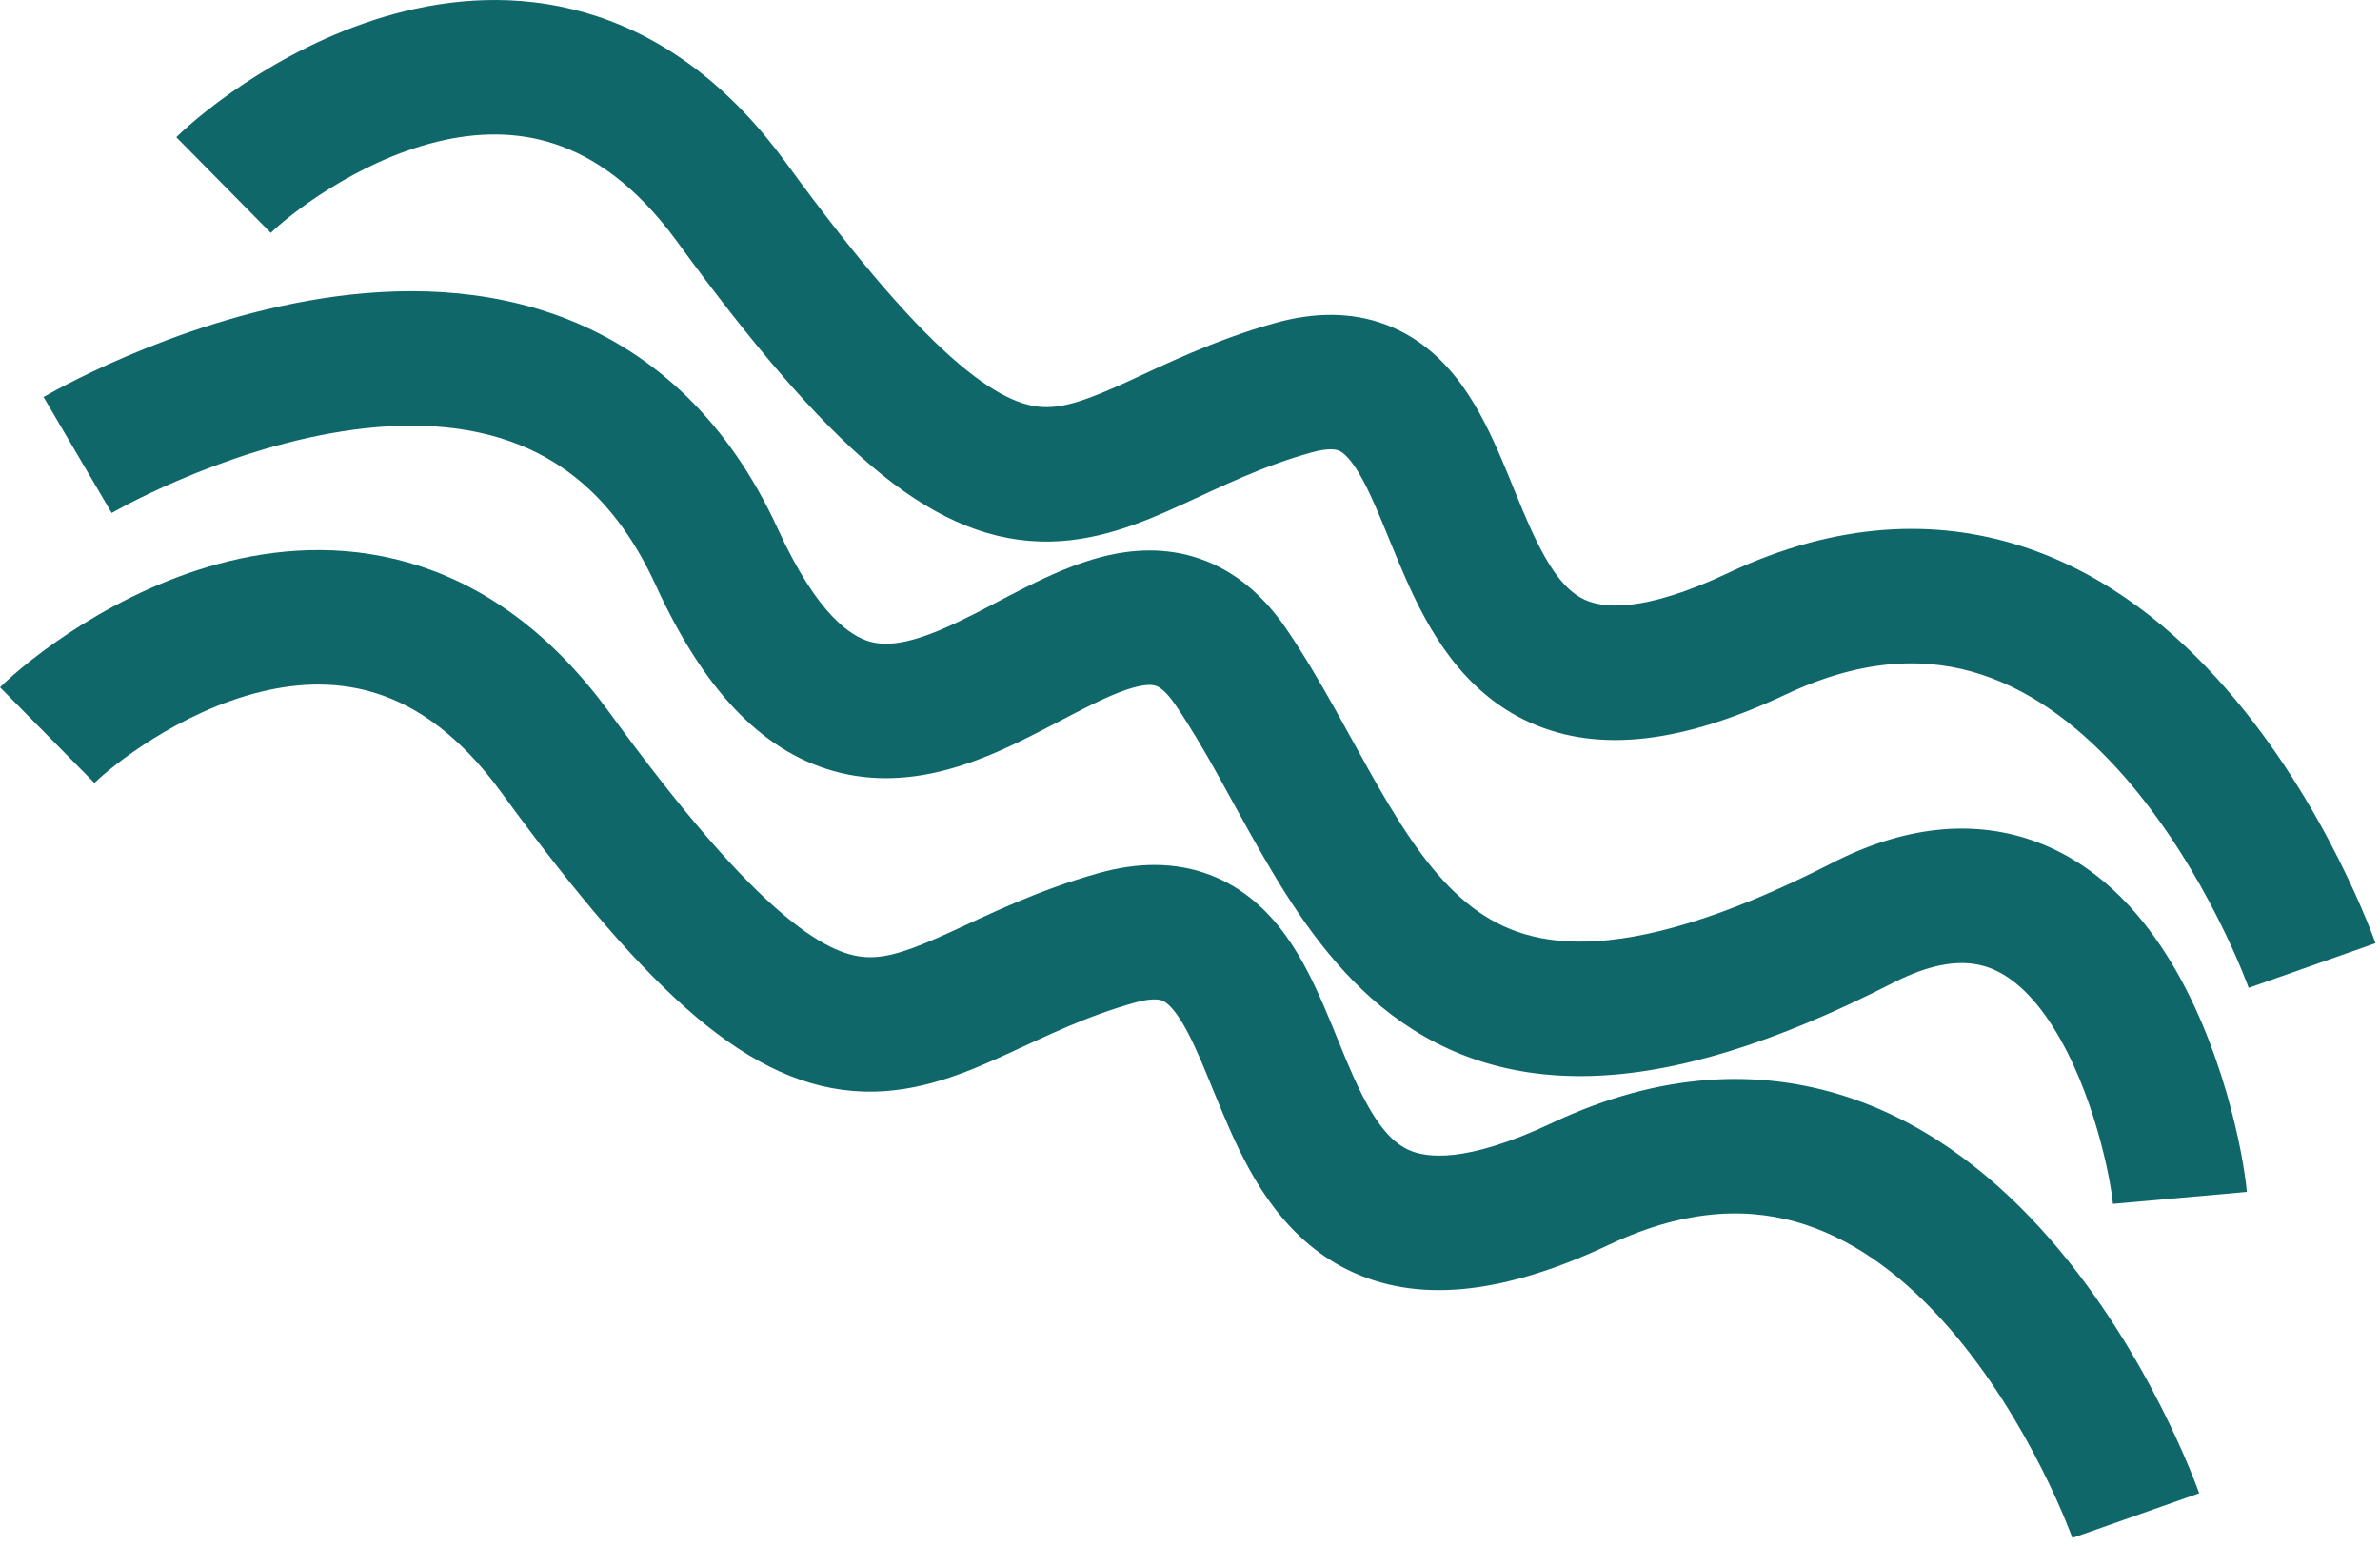
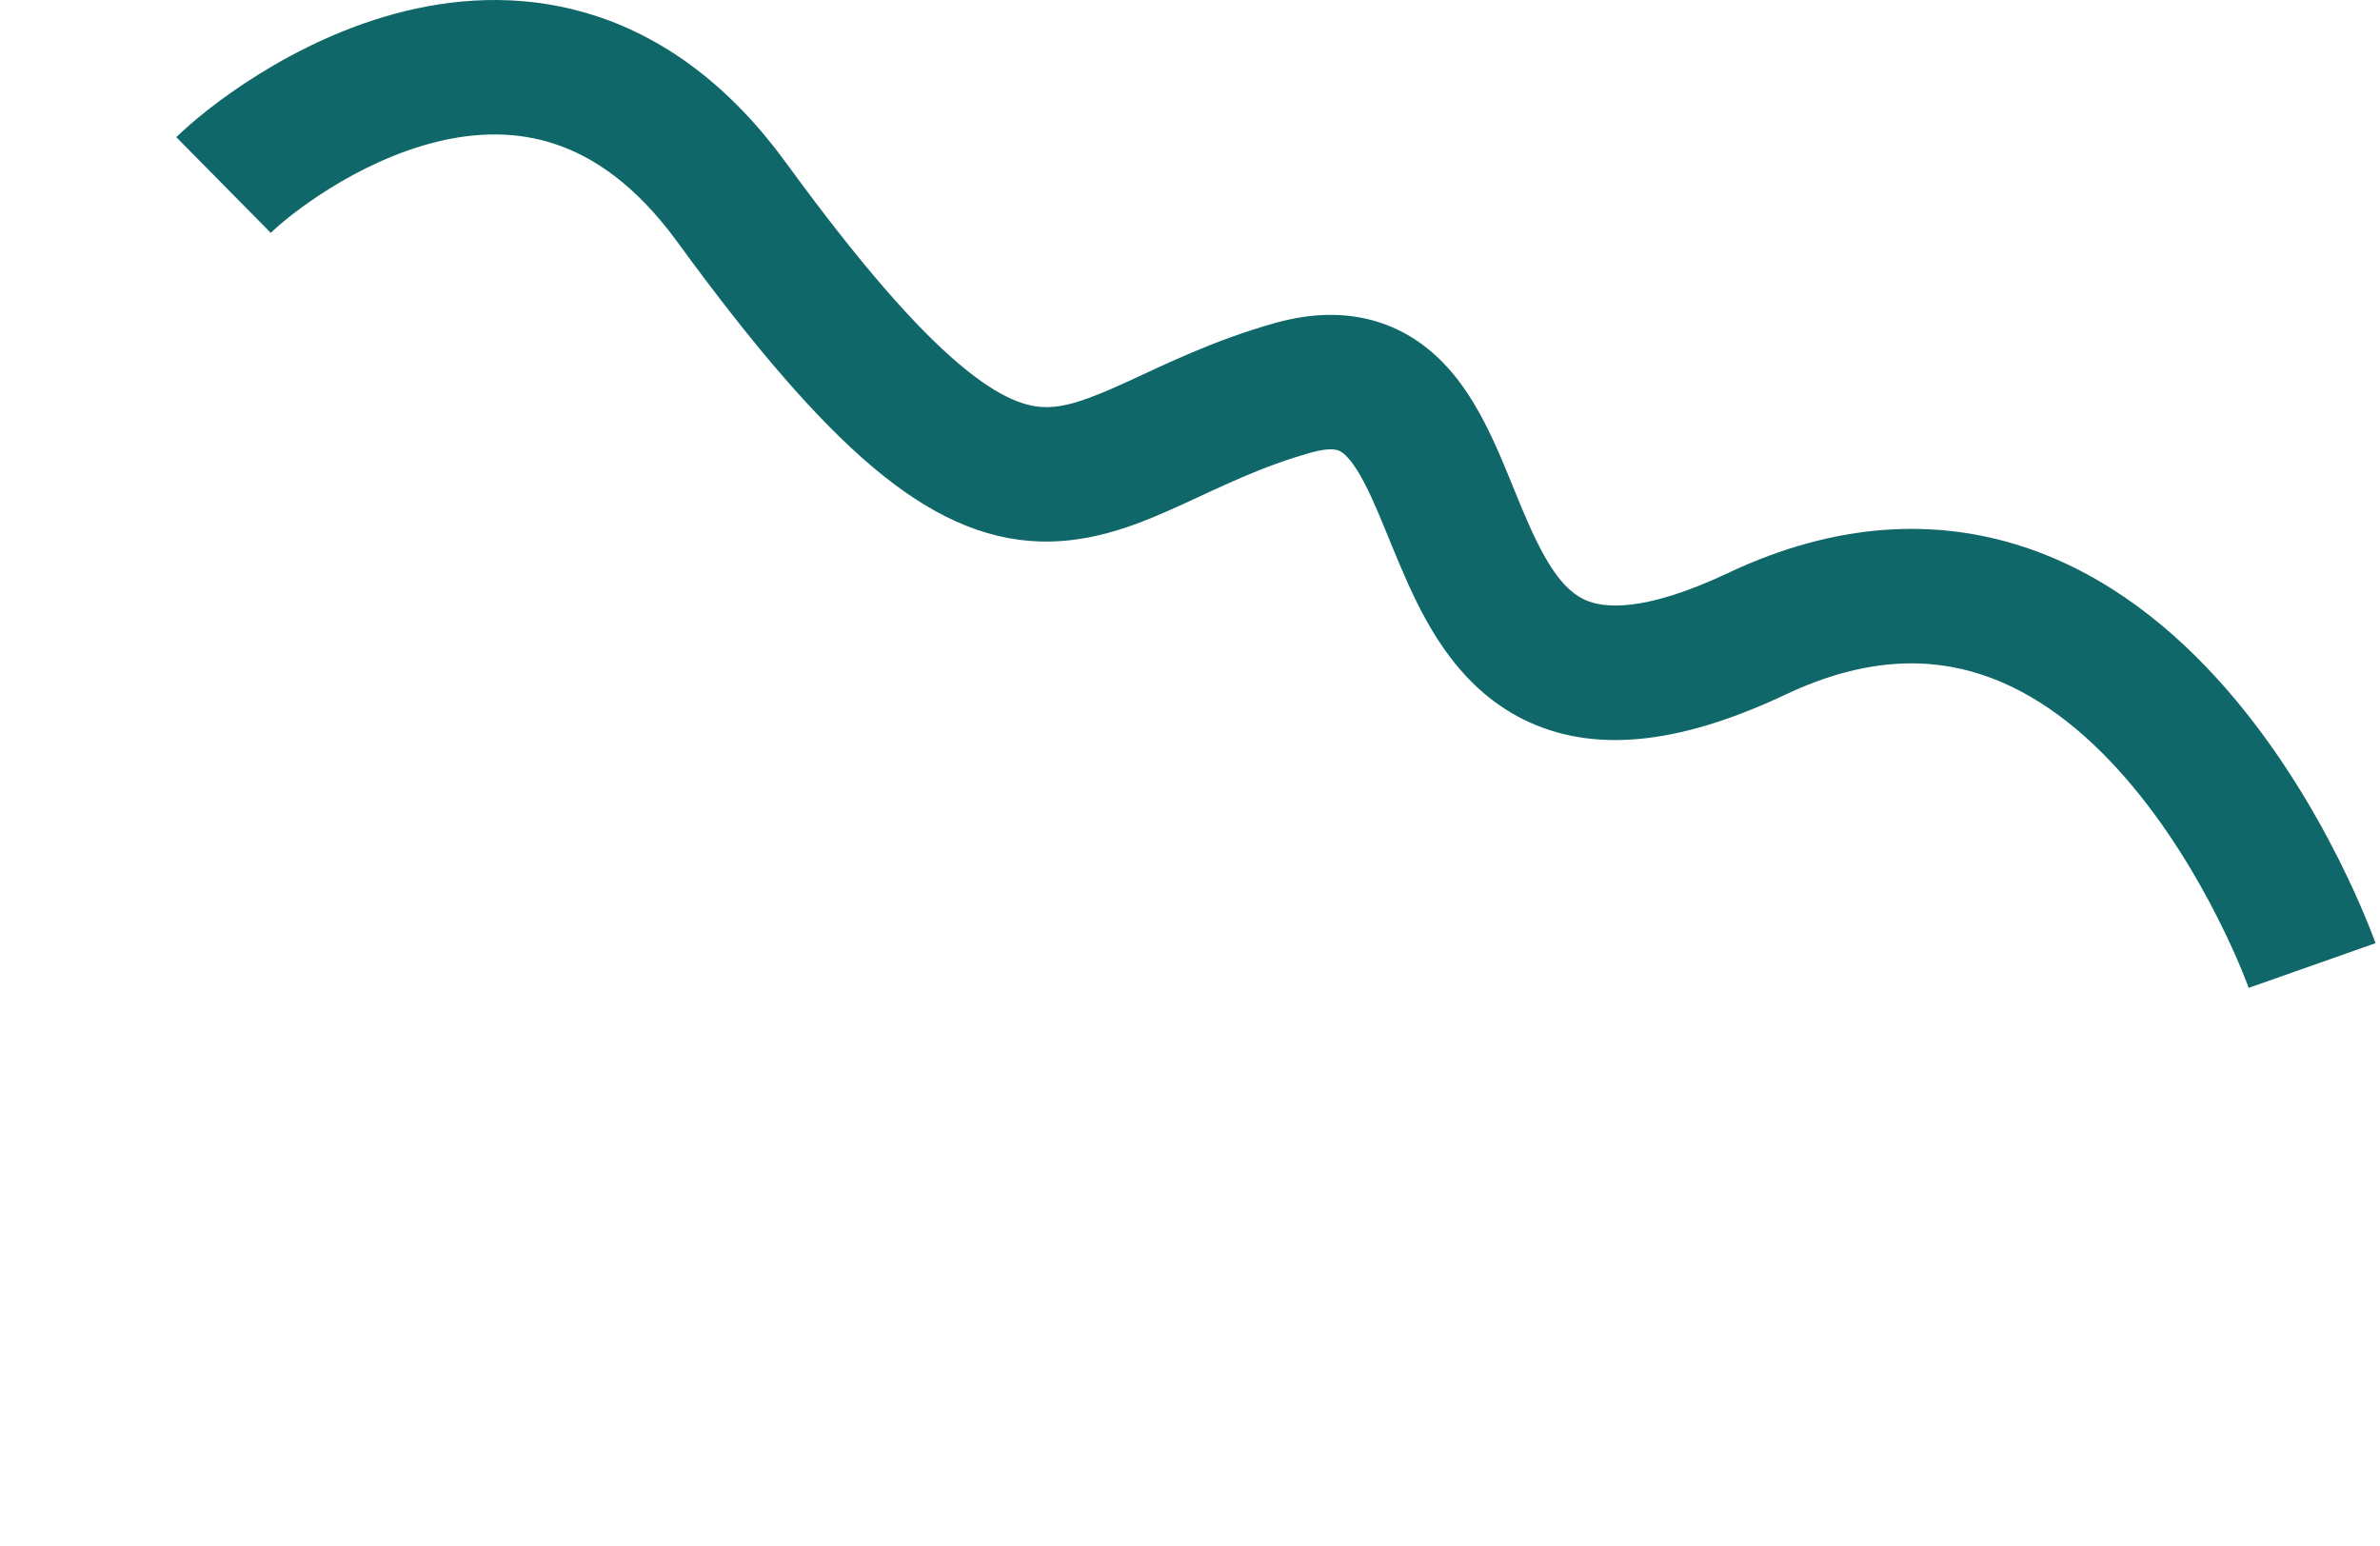
<svg xmlns="http://www.w3.org/2000/svg" width="177" height="115" viewBox="0 0 177 115" fill="none">
  <path d="M44.411 1.216C39.356 -0.459 34.414 -0.22 30.125 0.828C21.747 2.876 15.172 8.171 13.113 10.203L20.139 17.32C21.412 16.063 26.456 12.02 32.5 10.542C35.423 9.827 38.394 9.756 41.267 10.708C44.102 11.647 47.258 13.718 50.372 17.99C56.081 25.823 60.747 31.224 64.881 34.717C69.081 38.266 73.09 40.148 77.37 40.272C81.432 40.39 84.984 38.861 87.894 37.532C91.009 36.11 93.855 34.676 97.541 33.648C98.859 33.281 99.397 33.449 99.543 33.504C99.717 33.57 100.077 33.763 100.623 34.517C101.2 35.315 101.774 36.444 102.454 38.029C103.007 39.318 103.899 41.59 104.632 43.226C106.209 46.748 108.722 51.458 113.786 53.736C118.995 56.08 125.294 55.192 132.813 51.645H132.814C138.728 48.855 143.483 48.897 147.366 50.169C151.4 51.49 154.972 54.301 158.031 57.807C161.076 61.297 163.396 65.226 164.968 68.347C165.747 69.893 166.326 71.207 166.705 72.122C166.894 72.578 167.033 72.933 167.121 73.165C167.165 73.281 167.196 73.366 167.215 73.417C167.224 73.442 167.23 73.459 167.233 73.468C167.235 73.472 167.235 73.475 167.235 73.475C167.235 73.474 167.236 73.474 167.235 73.472L167.234 73.47C167.239 73.466 167.39 73.412 171.95 71.808C176.568 70.185 176.665 70.149 176.666 70.146C176.666 70.145 176.665 70.143 176.664 70.141C176.663 70.138 176.662 70.133 176.66 70.129C176.657 70.119 176.652 70.108 176.647 70.094C176.637 70.066 176.624 70.029 176.607 69.983C176.574 69.892 176.527 69.766 176.467 69.608C176.346 69.292 176.172 68.845 175.942 68.292C175.484 67.187 174.804 65.646 173.898 63.847C172.1 60.279 169.344 55.564 165.565 51.233C161.802 46.92 156.804 42.736 150.479 40.665C144.003 38.544 136.61 38.797 128.547 42.601H128.548C122.088 45.648 119.166 45.192 117.889 44.617C116.466 43.977 115.227 42.42 113.758 39.139C112.968 37.376 112.514 36.114 111.645 34.087C110.902 32.356 109.977 30.386 108.726 28.656C107.443 26.883 105.645 25.119 103.078 24.149C100.483 23.169 97.695 23.223 94.855 24.015C90.221 25.308 86.499 27.176 83.741 28.435C80.778 29.788 79.148 30.319 77.661 30.276C76.392 30.239 74.483 29.738 71.336 27.079C68.122 24.363 64.013 19.729 58.453 12.1C54.293 6.393 49.504 2.903 44.411 1.216Z" fill="#0F676A" />
-   <path d="M42.325 23.791C36.148 21.317 29.621 21.31 23.956 22.193C18.268 23.08 13.112 24.915 9.43 26.49C7.574 27.283 6.057 28.026 4.992 28.577C4.459 28.852 4.037 29.081 3.74 29.246C3.592 29.328 3.474 29.395 3.39 29.443C3.348 29.467 3.314 29.487 3.288 29.502C3.275 29.509 3.264 29.515 3.256 29.52C3.252 29.522 3.248 29.525 3.245 29.527C3.244 29.528 3.241 29.528 3.24 29.529C3.239 29.531 3.272 29.59 5.773 33.84C8.169 37.911 8.301 38.137 8.307 38.15H8.308C8.315 38.145 8.332 38.136 8.355 38.123C8.403 38.095 8.483 38.05 8.592 37.99C8.81 37.869 9.146 37.686 9.586 37.459C10.469 37.002 11.763 36.368 13.36 35.685C16.584 34.307 20.906 32.789 25.497 32.074C30.111 31.354 34.667 31.496 38.607 33.074C42.399 34.592 46.055 37.606 48.768 43.523C52.226 51.067 56.476 55.793 61.98 57.343C67.319 58.847 72.279 56.861 75.761 55.181C77.382 54.399 79.53 53.236 80.79 52.603C82.336 51.827 83.509 51.33 84.471 51.089C85.382 50.861 85.788 50.944 85.966 51.006C86.111 51.057 86.627 51.27 87.393 52.39C89.684 55.743 91.421 59.304 93.834 63.498C96.084 67.408 98.825 71.652 102.694 74.842C106.741 78.178 111.812 80.198 118.294 80.022C124.578 79.851 131.935 77.626 140.812 73.082C144.324 71.284 146.541 71.454 147.977 71.989C149.591 72.59 151.188 74.02 152.67 76.355C155.699 81.129 156.972 87.674 157.138 89.534L167.099 88.645C166.849 85.853 165.292 77.583 161.114 70.998C158.992 67.653 155.891 64.266 151.468 62.619C147.009 60.958 142.027 61.363 136.766 63.925L136.255 64.18V64.181C128.07 68.372 122.234 69.91 118.022 70.025C114.009 70.134 111.282 68.963 109.056 67.127C106.652 65.146 104.646 62.237 102.502 58.51C100.52 55.066 98.217 50.506 95.648 46.748C93.985 44.313 91.884 42.481 89.264 41.566C86.675 40.662 84.163 40.858 82.041 41.389C79.969 41.908 77.99 42.819 76.303 43.666C74.329 44.657 73.161 45.334 71.416 46.175C68.166 47.743 66.2 48.142 64.69 47.717C63.344 47.338 60.822 45.821 57.858 39.356C54.149 31.264 48.651 26.324 42.325 23.791Z" fill="#0F676A" />
-   <path d="M31.298 42.126C26.242 40.452 21.3 40.69 17.012 41.739C8.633 43.787 2.058 49.082 0 51.114L7.025 58.231C8.299 56.974 13.342 52.93 19.387 51.453C22.309 50.738 25.28 50.667 28.153 51.618C30.988 52.558 34.145 54.628 37.259 58.901C42.967 66.733 47.634 72.134 51.768 75.627C55.968 79.177 59.977 81.059 64.257 81.183C68.318 81.301 71.87 79.771 74.78 78.443C77.896 77.02 80.741 75.587 84.428 74.559C85.746 74.191 86.284 74.359 86.43 74.414C86.604 74.48 86.964 74.674 87.51 75.428C88.087 76.226 88.661 77.355 89.341 78.94C89.894 80.228 90.786 82.5 91.519 84.137C93.095 87.658 95.609 92.368 100.673 94.647C105.882 96.99 112.18 96.103 119.7 92.556H119.701C125.615 89.766 130.37 89.808 134.253 91.079C138.286 92.4 141.859 95.212 144.918 98.718C147.963 102.207 150.282 106.137 151.854 109.257C152.634 110.803 153.213 112.118 153.592 113.033C153.781 113.489 153.92 113.844 154.008 114.076C154.052 114.191 154.083 114.276 154.102 114.328C154.111 114.353 154.117 114.37 154.12 114.378C154.122 114.382 154.122 114.385 154.122 114.385C154.122 114.385 154.122 114.384 154.122 114.383L154.121 114.38C154.126 114.377 154.277 114.322 158.837 112.719C163.454 111.096 163.551 111.06 163.553 111.057C163.552 111.056 163.551 111.054 163.551 111.052C163.55 111.049 163.549 111.044 163.547 111.039C163.544 111.03 163.539 111.018 163.534 111.004C163.524 110.976 163.511 110.939 163.494 110.894C163.461 110.803 163.414 110.677 163.354 110.519C163.233 110.202 163.058 109.756 162.829 109.203C162.371 108.098 161.691 106.556 160.785 104.758C158.987 101.19 156.231 96.474 152.452 92.144C148.688 87.831 143.69 83.647 137.365 81.576C130.89 79.455 123.497 79.708 115.434 83.512H115.435C108.975 86.559 106.053 86.103 104.775 85.528C103.353 84.888 102.113 83.331 100.645 80.05C99.855 78.287 99.401 77.025 98.531 74.998C97.789 73.266 96.864 71.297 95.612 69.567C94.33 67.794 92.531 66.03 89.965 65.06C87.37 64.079 84.582 64.134 81.741 64.926C77.107 66.218 73.386 68.087 70.628 69.346C67.665 70.699 66.035 71.23 64.548 71.187C63.279 71.15 61.369 70.648 58.223 67.99C55.009 65.274 50.899 60.639 45.34 53.011C41.18 47.304 36.391 43.813 31.298 42.126Z" fill="#0F676A" />
</svg>